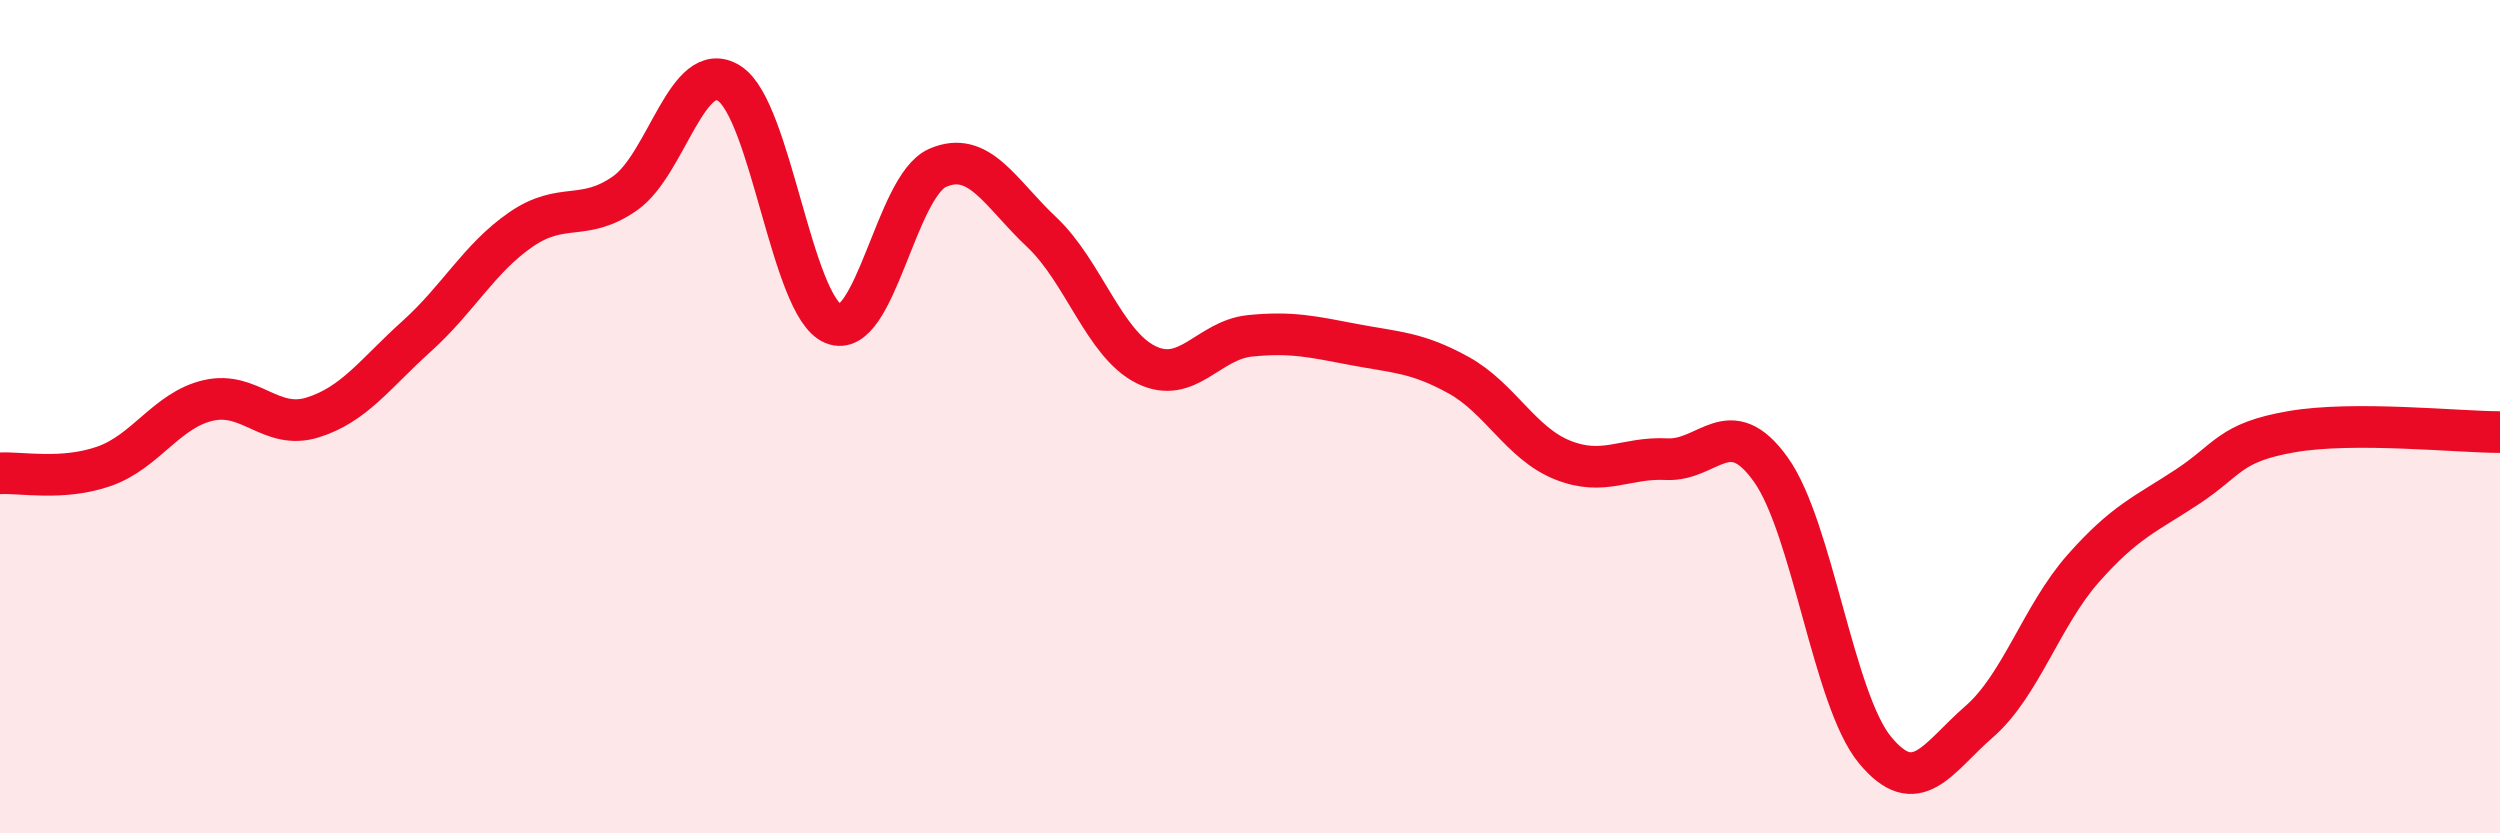
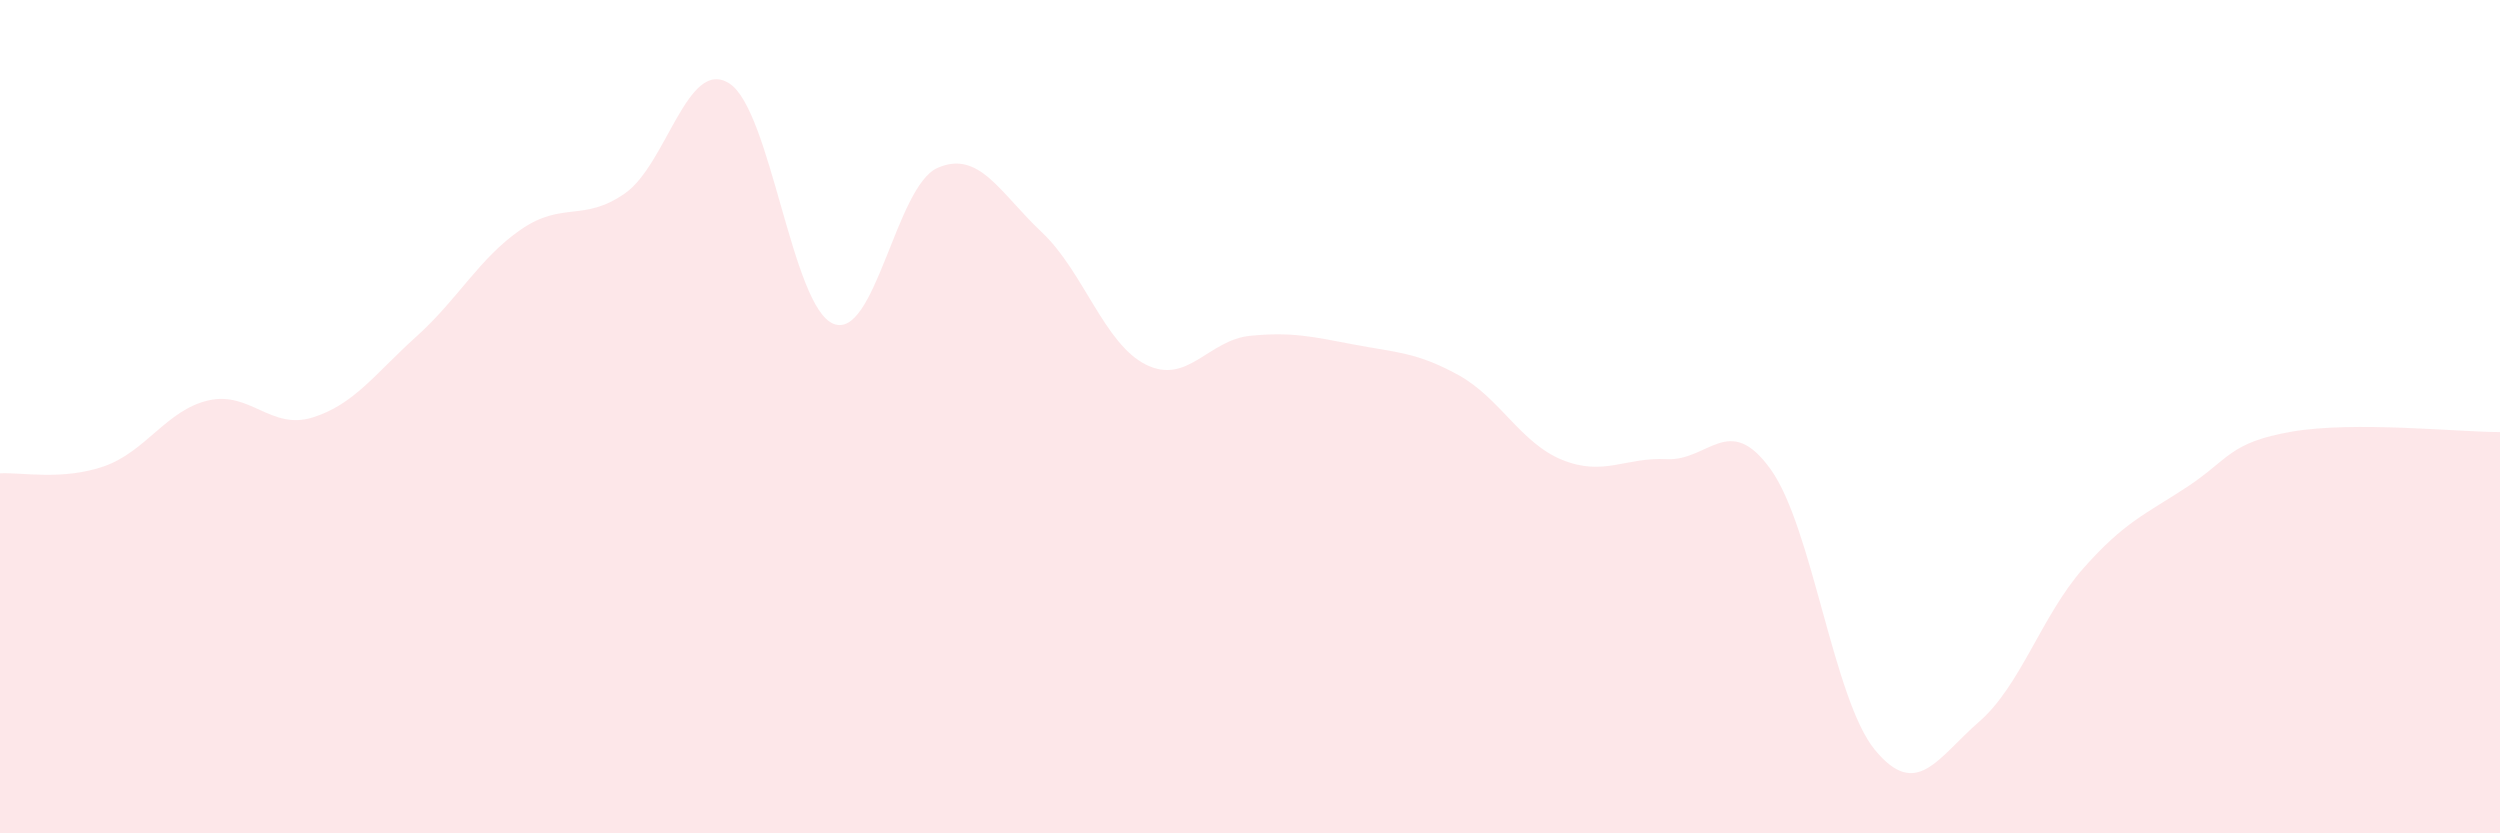
<svg xmlns="http://www.w3.org/2000/svg" width="60" height="20" viewBox="0 0 60 20">
  <path d="M 0,11.36 C 0.5,11.33 1.5,11.54 2.5,11.19 C 3.5,10.84 4,9.84 5,9.61 C 6,9.38 6.5,10.33 7.5,10.02 C 8.5,9.71 9,8.97 10,8.07 C 11,7.17 11.5,6.2 12.5,5.51 C 13.5,4.82 14,5.34 15,4.64 C 16,3.94 16.5,1.37 17.5,2 C 18.5,2.63 19,7.36 20,7.77 C 21,8.18 21.5,4.47 22.5,4.03 C 23.5,3.59 24,4.63 25,5.57 C 26,6.51 26.5,8.25 27.5,8.75 C 28.5,9.25 29,8.16 30,8.06 C 31,7.96 31.5,8.08 32.5,8.27 C 33.5,8.46 34,8.45 35,9 C 36,9.55 36.5,10.64 37.5,11.04 C 38.5,11.44 39,10.97 40,11.02 C 41,11.07 41.5,9.87 42.5,11.27 C 43.5,12.67 44,16.79 45,18 C 46,19.21 46.5,18.19 47.5,17.32 C 48.5,16.45 49,14.77 50,13.64 C 51,12.51 51.5,12.34 52.5,11.68 C 53.5,11.02 53.5,10.62 55,10.36 C 56.5,10.1 59,10.37 60,10.37L60 20L0 20Z" fill="#EB0A25" opacity="0.1" stroke-linecap="round" stroke-linejoin="round" />
-   <path d="M 0,11.36 C 0.5,11.33 1.5,11.54 2.5,11.19 C 3.5,10.84 4,9.84 5,9.61 C 6,9.38 6.5,10.33 7.5,10.02 C 8.5,9.71 9,8.97 10,8.07 C 11,7.17 11.5,6.2 12.5,5.51 C 13.5,4.82 14,5.34 15,4.64 C 16,3.94 16.5,1.37 17.5,2 C 18.5,2.63 19,7.36 20,7.77 C 21,8.18 21.5,4.47 22.5,4.03 C 23.5,3.59 24,4.63 25,5.57 C 26,6.51 26.5,8.25 27.5,8.75 C 28.5,9.25 29,8.16 30,8.06 C 31,7.96 31.5,8.08 32.5,8.27 C 33.5,8.46 34,8.45 35,9 C 36,9.55 36.5,10.64 37.5,11.04 C 38.5,11.44 39,10.97 40,11.02 C 41,11.07 41.5,9.87 42.5,11.27 C 43.5,12.67 44,16.79 45,18 C 46,19.21 46.5,18.19 47.5,17.32 C 48.5,16.45 49,14.77 50,13.64 C 51,12.51 51.5,12.34 52.5,11.68 C 53.5,11.02 53.5,10.62 55,10.36 C 56.5,10.1 59,10.37 60,10.37" stroke="#EB0A25" stroke-width="1" fill="none" stroke-linecap="round" stroke-linejoin="round" />
</svg>